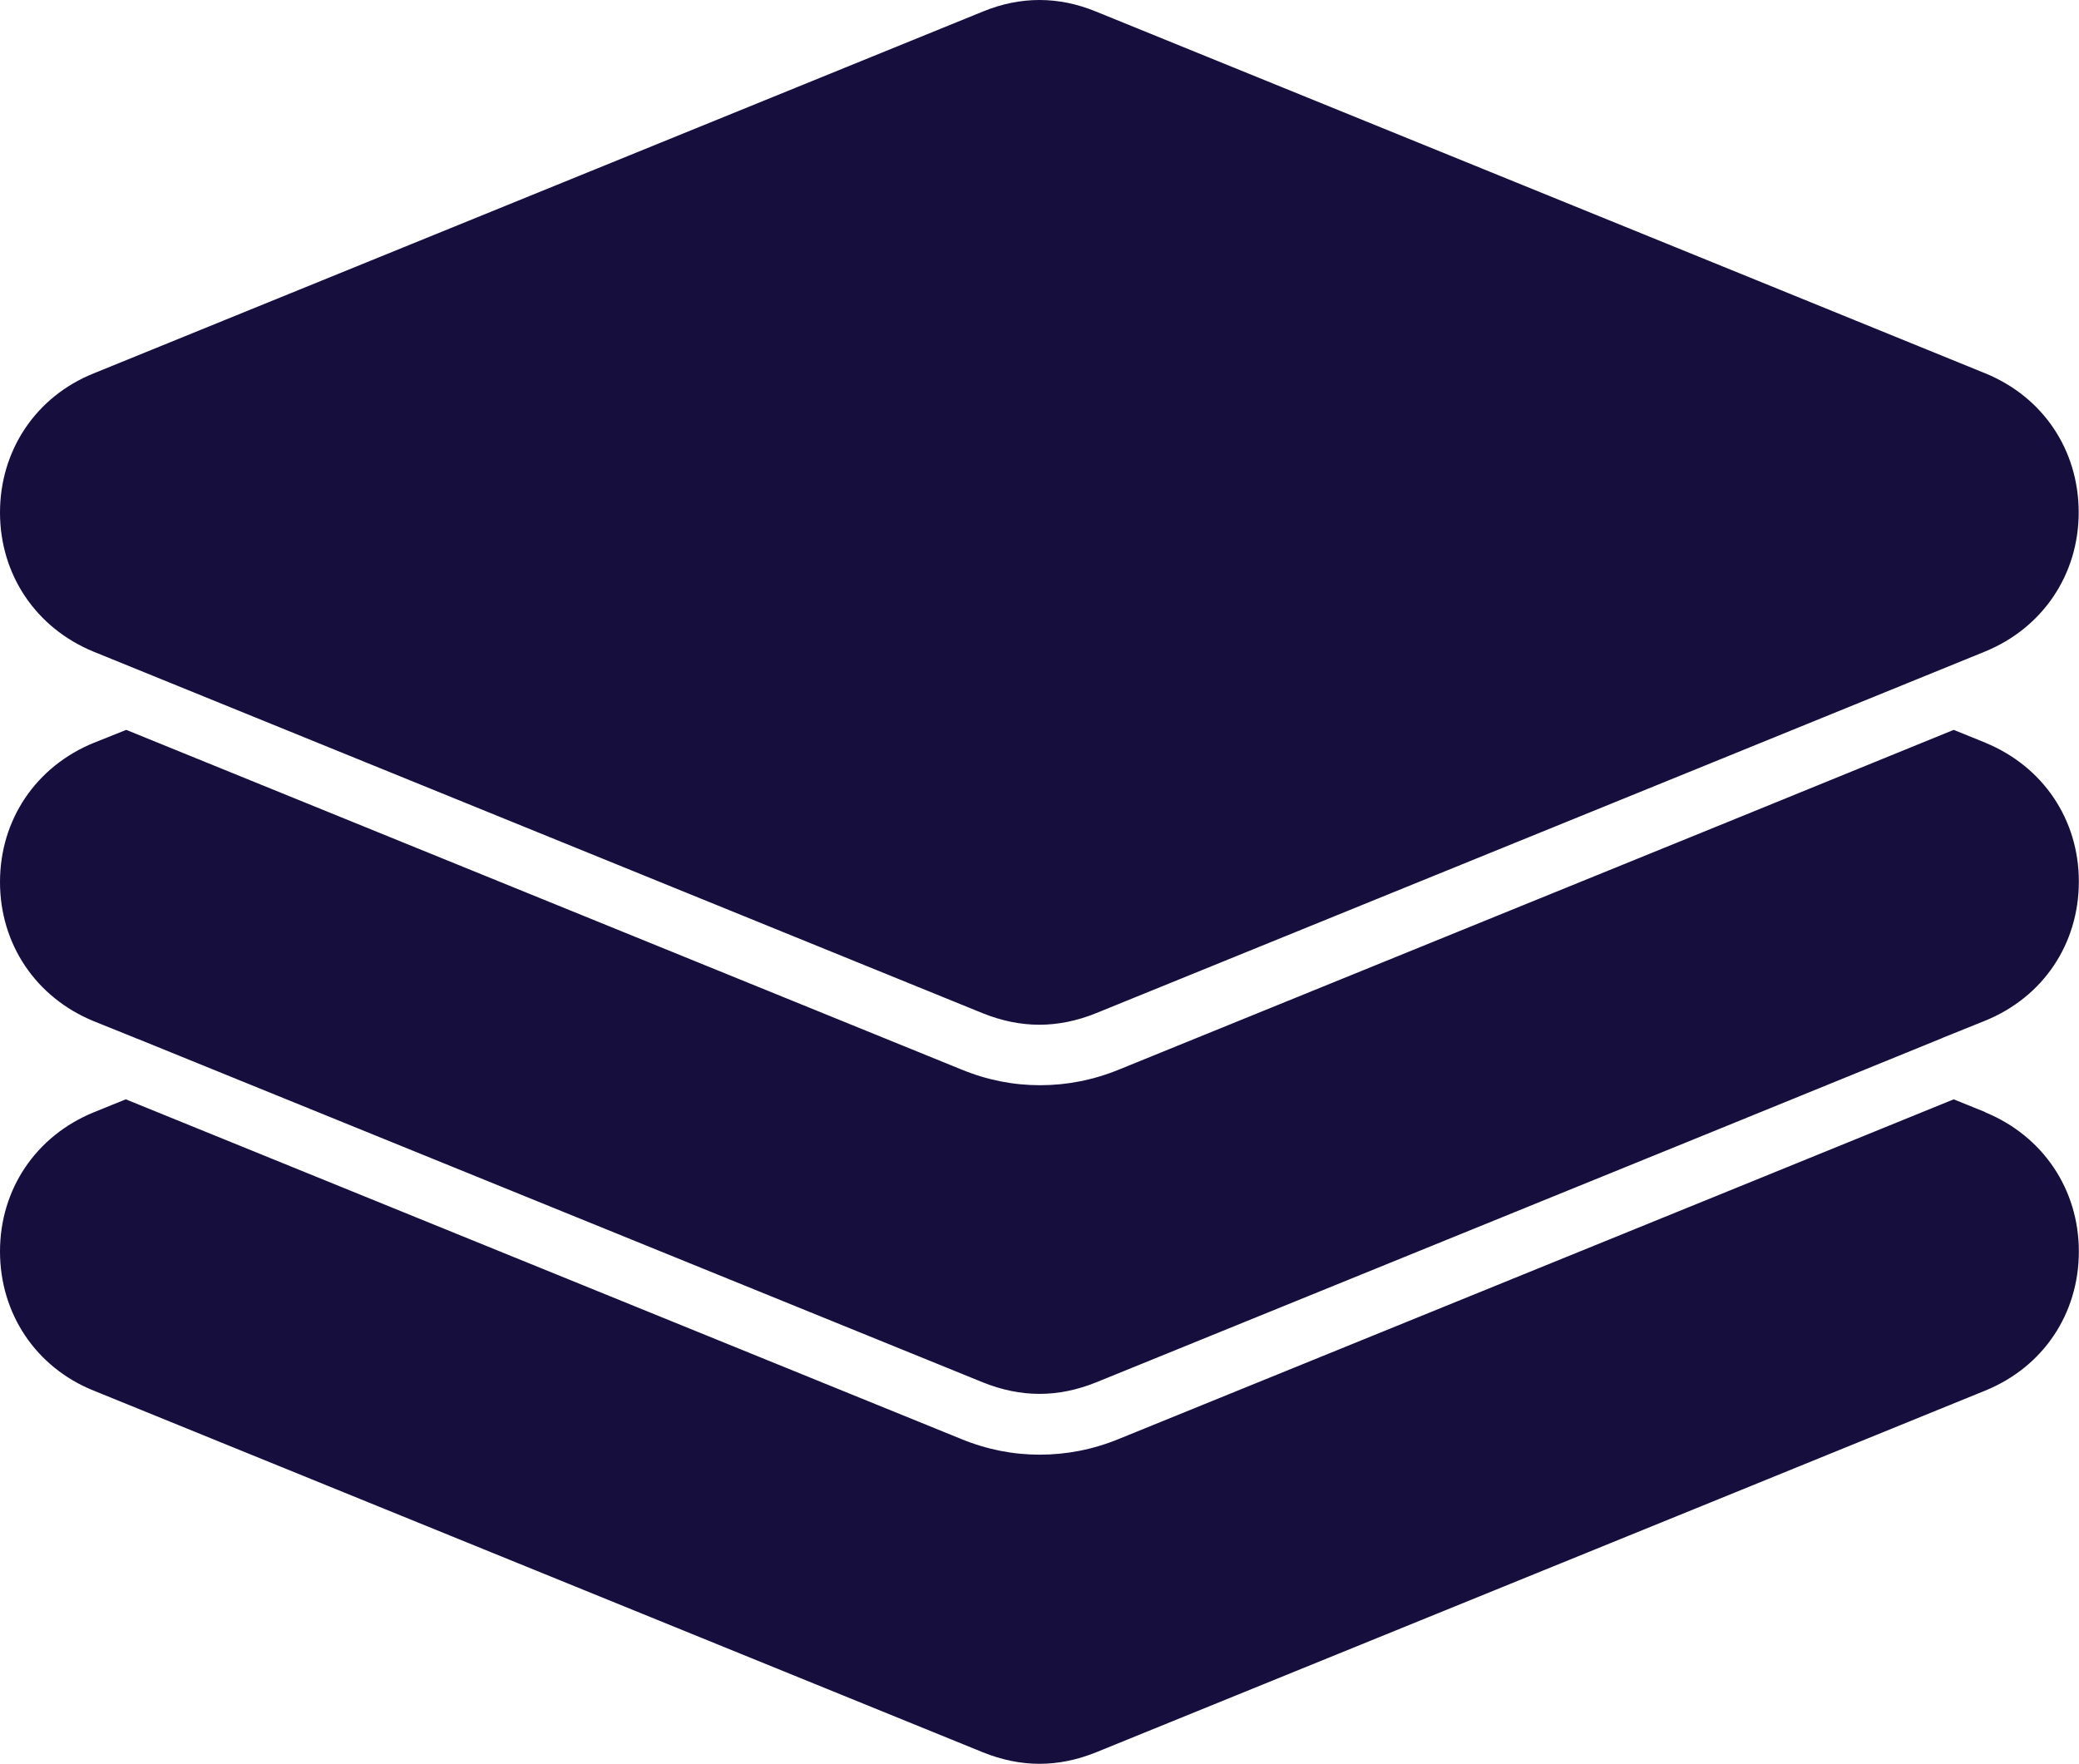
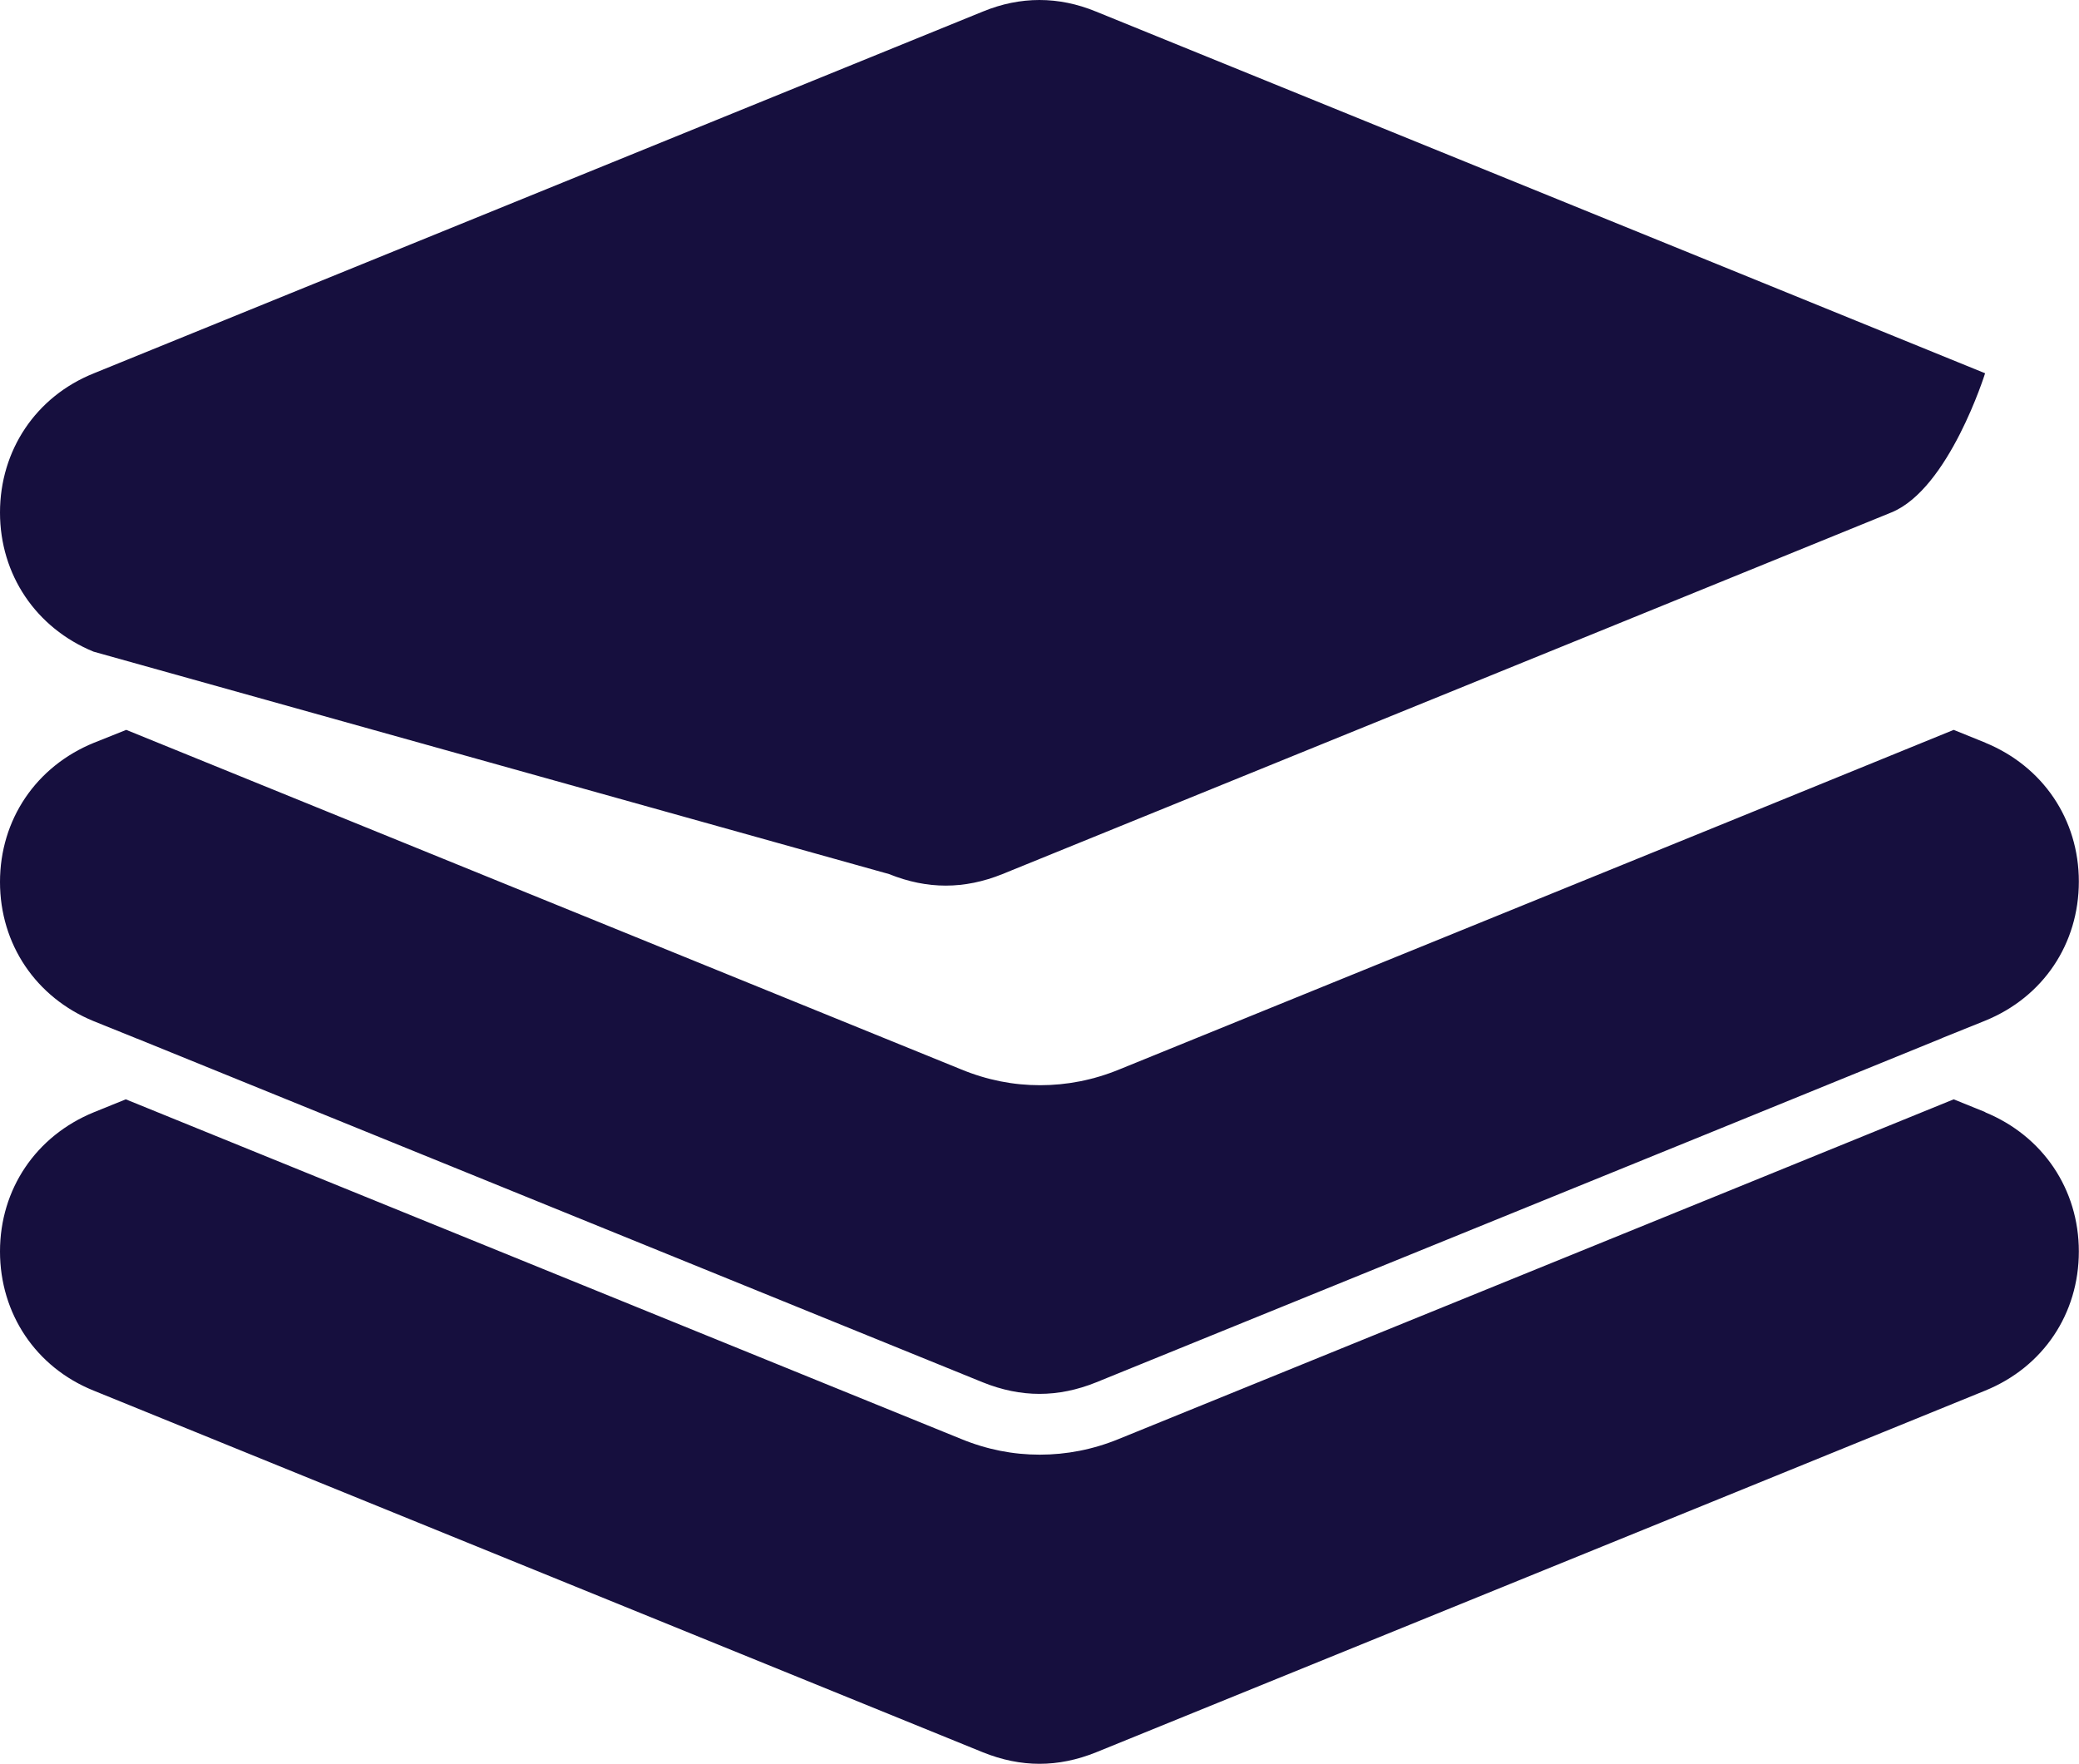
<svg xmlns="http://www.w3.org/2000/svg" id="Layer_2" data-name="Layer 2" viewBox="0 0 131.07 111.19">
  <defs>
    <style>
      .cls-1 {
        fill: #160f3e;
      }
    </style>
  </defs>
  <g id="Layer_1-2" data-name="Layer 1">
-     <path class="cls-1" d="M0,32.31c0-3.93,2.27-7.31,5.9-8.77L61.96.73c1.19-.49,2.38-.73,3.57-.73s2.38.24,3.57.73l38.83,15.79,17.22,7.01c3.66,1.49,5.9,4.85,5.9,8.77s-2.27,7.28-5.9,8.77l-17.22,7.01-38.83,15.79c-2.41.97-4.74.97-7.15,0L5.9,41.08C2.27,39.59,0,36.23,0,32.31h0ZM125.17,70.11l-2-.81-13.78,5.61-38.83,15.79c-1.65.68-3.33,1-5.01,1s-3.33-.32-4.98-1L7.93,69.3l-2,.81C2.27,71.6,0,74.96,0,78.89s2.27,7.31,5.9,8.77l56.06,22.8c2.41.97,4.74.97,7.15,0l38.83-15.79,17.22-7.01c3.66-1.49,5.9-4.85,5.9-8.77s-2.27-7.28-5.9-8.77h0ZM125.17,46.82l-2-.81-13.76,5.61-38.83,15.79c-1.65.68-3.33,1-5.01,1s-3.33-.32-4.98-1L7.96,46.01l-2.03.81C2.27,48.31,0,51.67,0,55.6s2.27,7.28,5.9,8.77l2.68,1.08s.05.03.08.03l53.3,21.66c2.41.97,4.74.97,7.15,0l38.83-15.79,14.43-5.88s.08-.03.11-.05l2.68-1.08c3.66-1.49,5.9-4.85,5.9-8.77s-2.27-7.26-5.9-8.75h0Z" />
+     <path class="cls-1" d="M0,32.31c0-3.93,2.27-7.31,5.9-8.77L61.96.73c1.19-.49,2.38-.73,3.57-.73s2.38.24,3.57.73l38.83,15.79,17.22,7.01s-2.27,7.28-5.9,8.77l-17.22,7.01-38.83,15.79c-2.41.97-4.74.97-7.15,0L5.9,41.08C2.27,39.59,0,36.23,0,32.31h0ZM125.17,70.11l-2-.81-13.78,5.61-38.83,15.79c-1.65.68-3.33,1-5.01,1s-3.33-.32-4.98-1L7.93,69.3l-2,.81C2.27,71.6,0,74.96,0,78.89s2.27,7.31,5.9,8.77l56.06,22.8c2.41.97,4.74.97,7.15,0l38.83-15.79,17.22-7.01c3.66-1.49,5.9-4.85,5.9-8.77s-2.27-7.28-5.9-8.77h0ZM125.17,46.82l-2-.81-13.76,5.61-38.83,15.79c-1.65.68-3.33,1-5.01,1s-3.33-.32-4.98-1L7.96,46.01l-2.03.81C2.27,48.31,0,51.67,0,55.6s2.27,7.28,5.9,8.77l2.68,1.08s.05.03.08.03l53.3,21.66c2.41.97,4.74.97,7.15,0l38.83-15.79,14.43-5.88s.08-.03.11-.05l2.68-1.08c3.66-1.49,5.9-4.85,5.9-8.77s-2.27-7.26-5.9-8.75h0Z" />
  </g>
</svg>